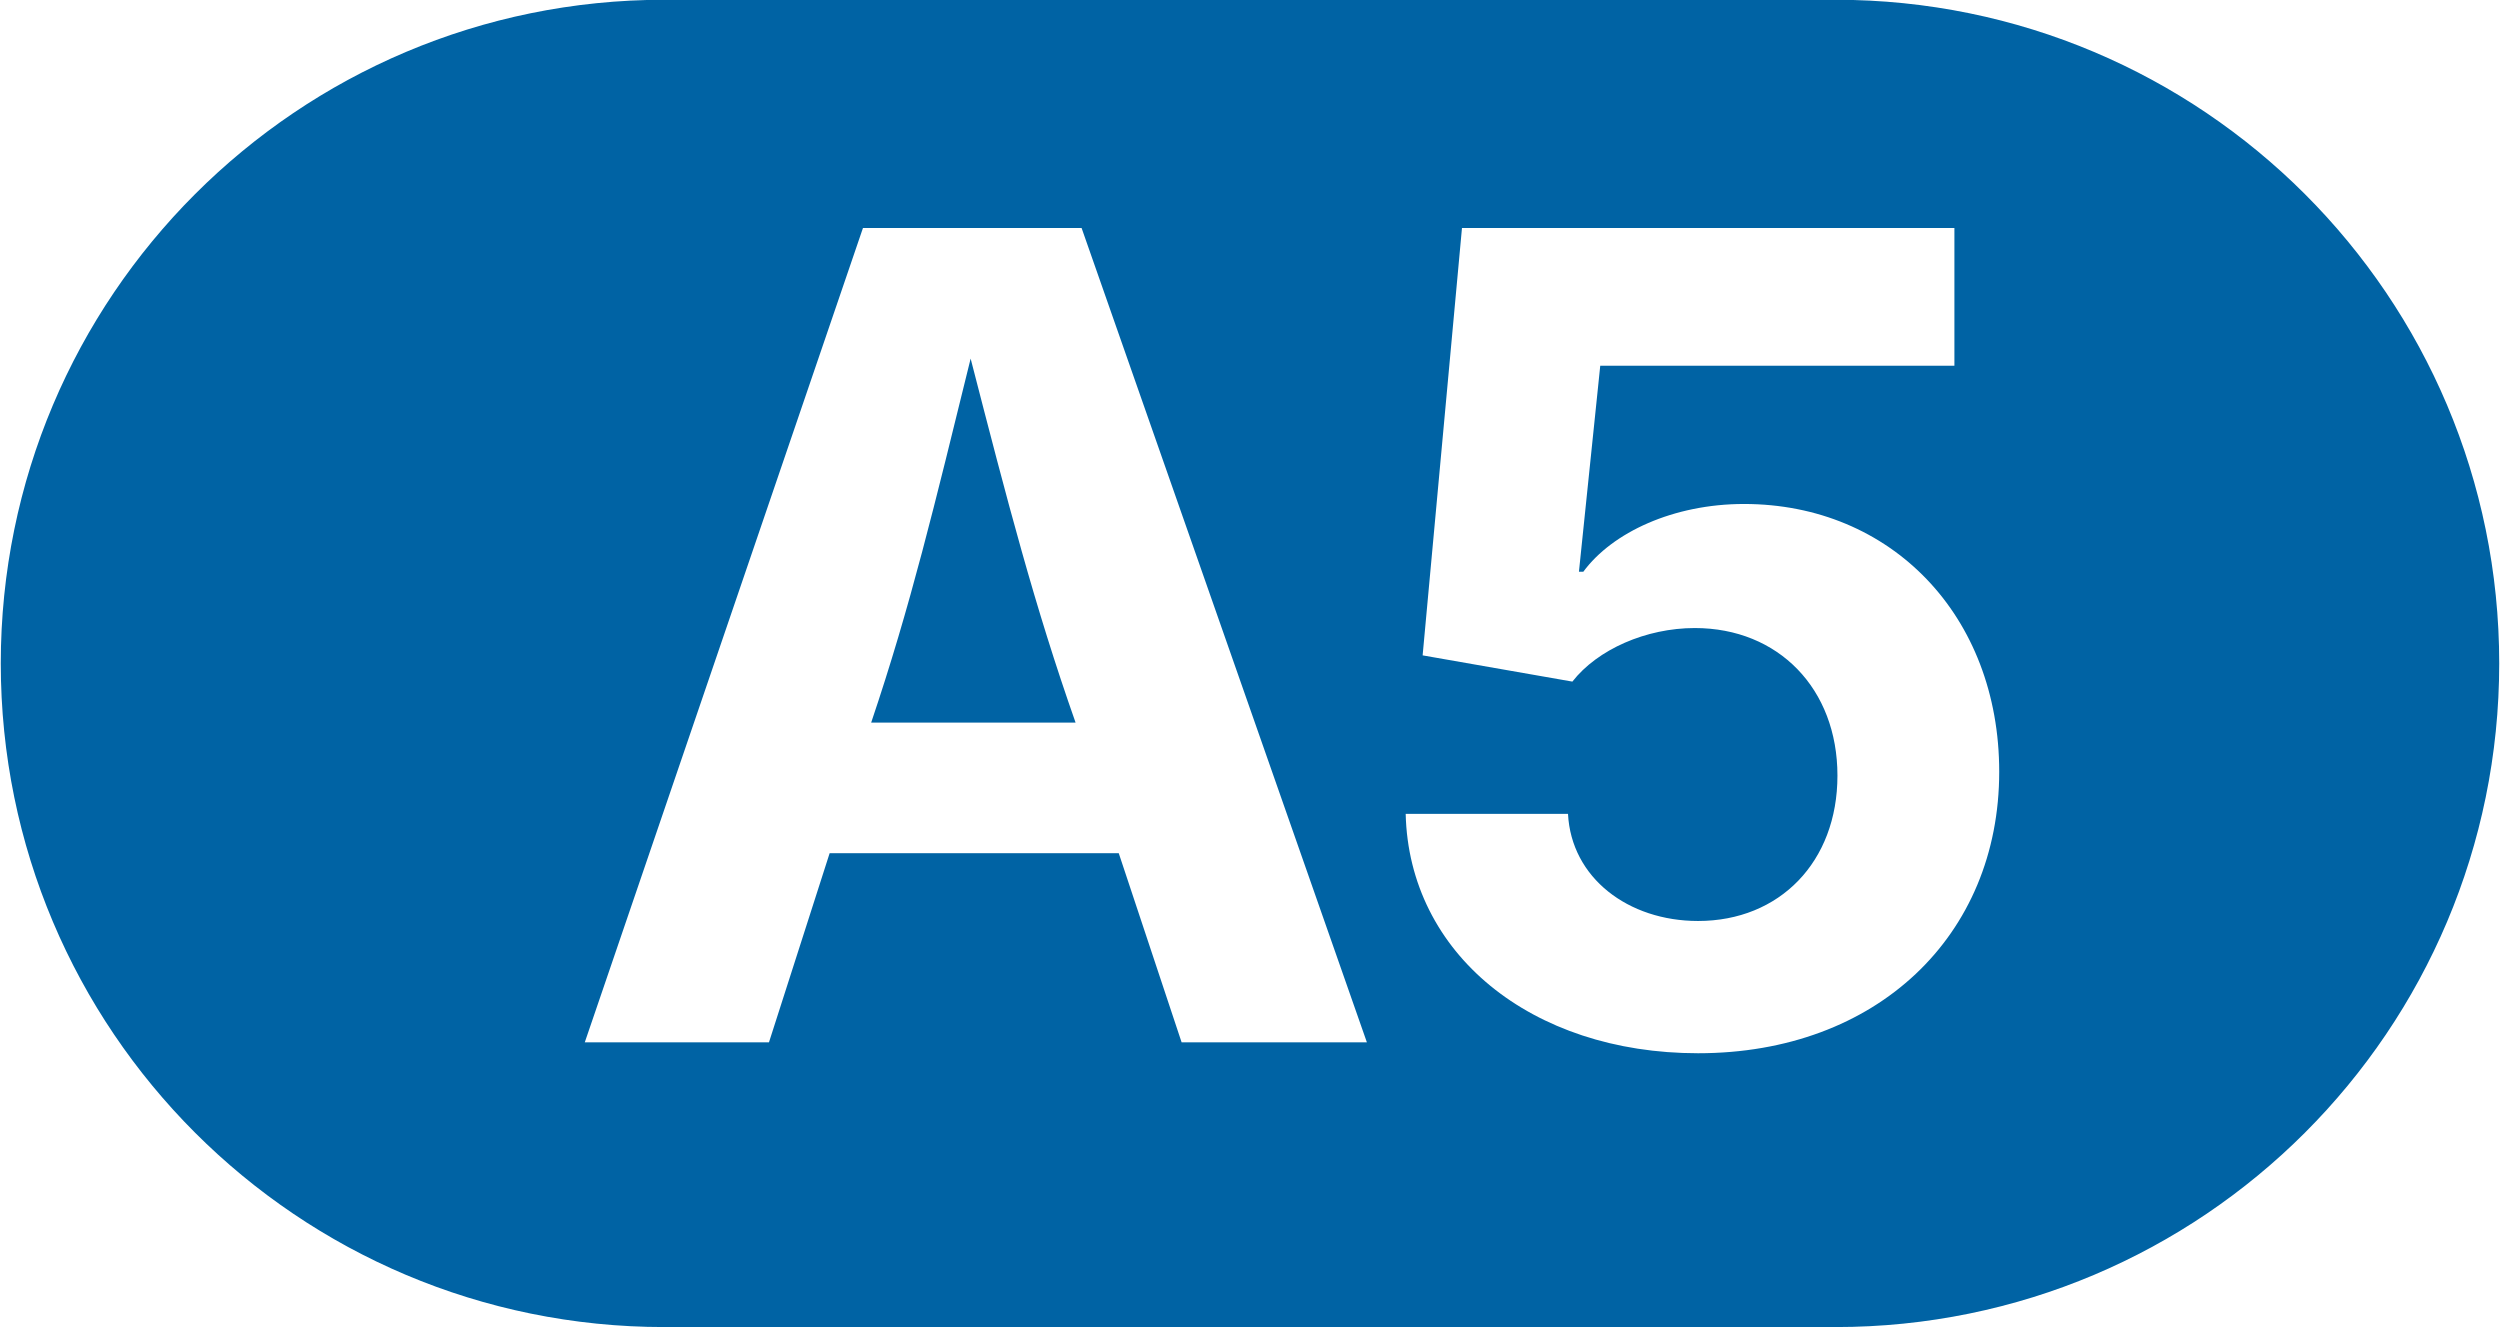
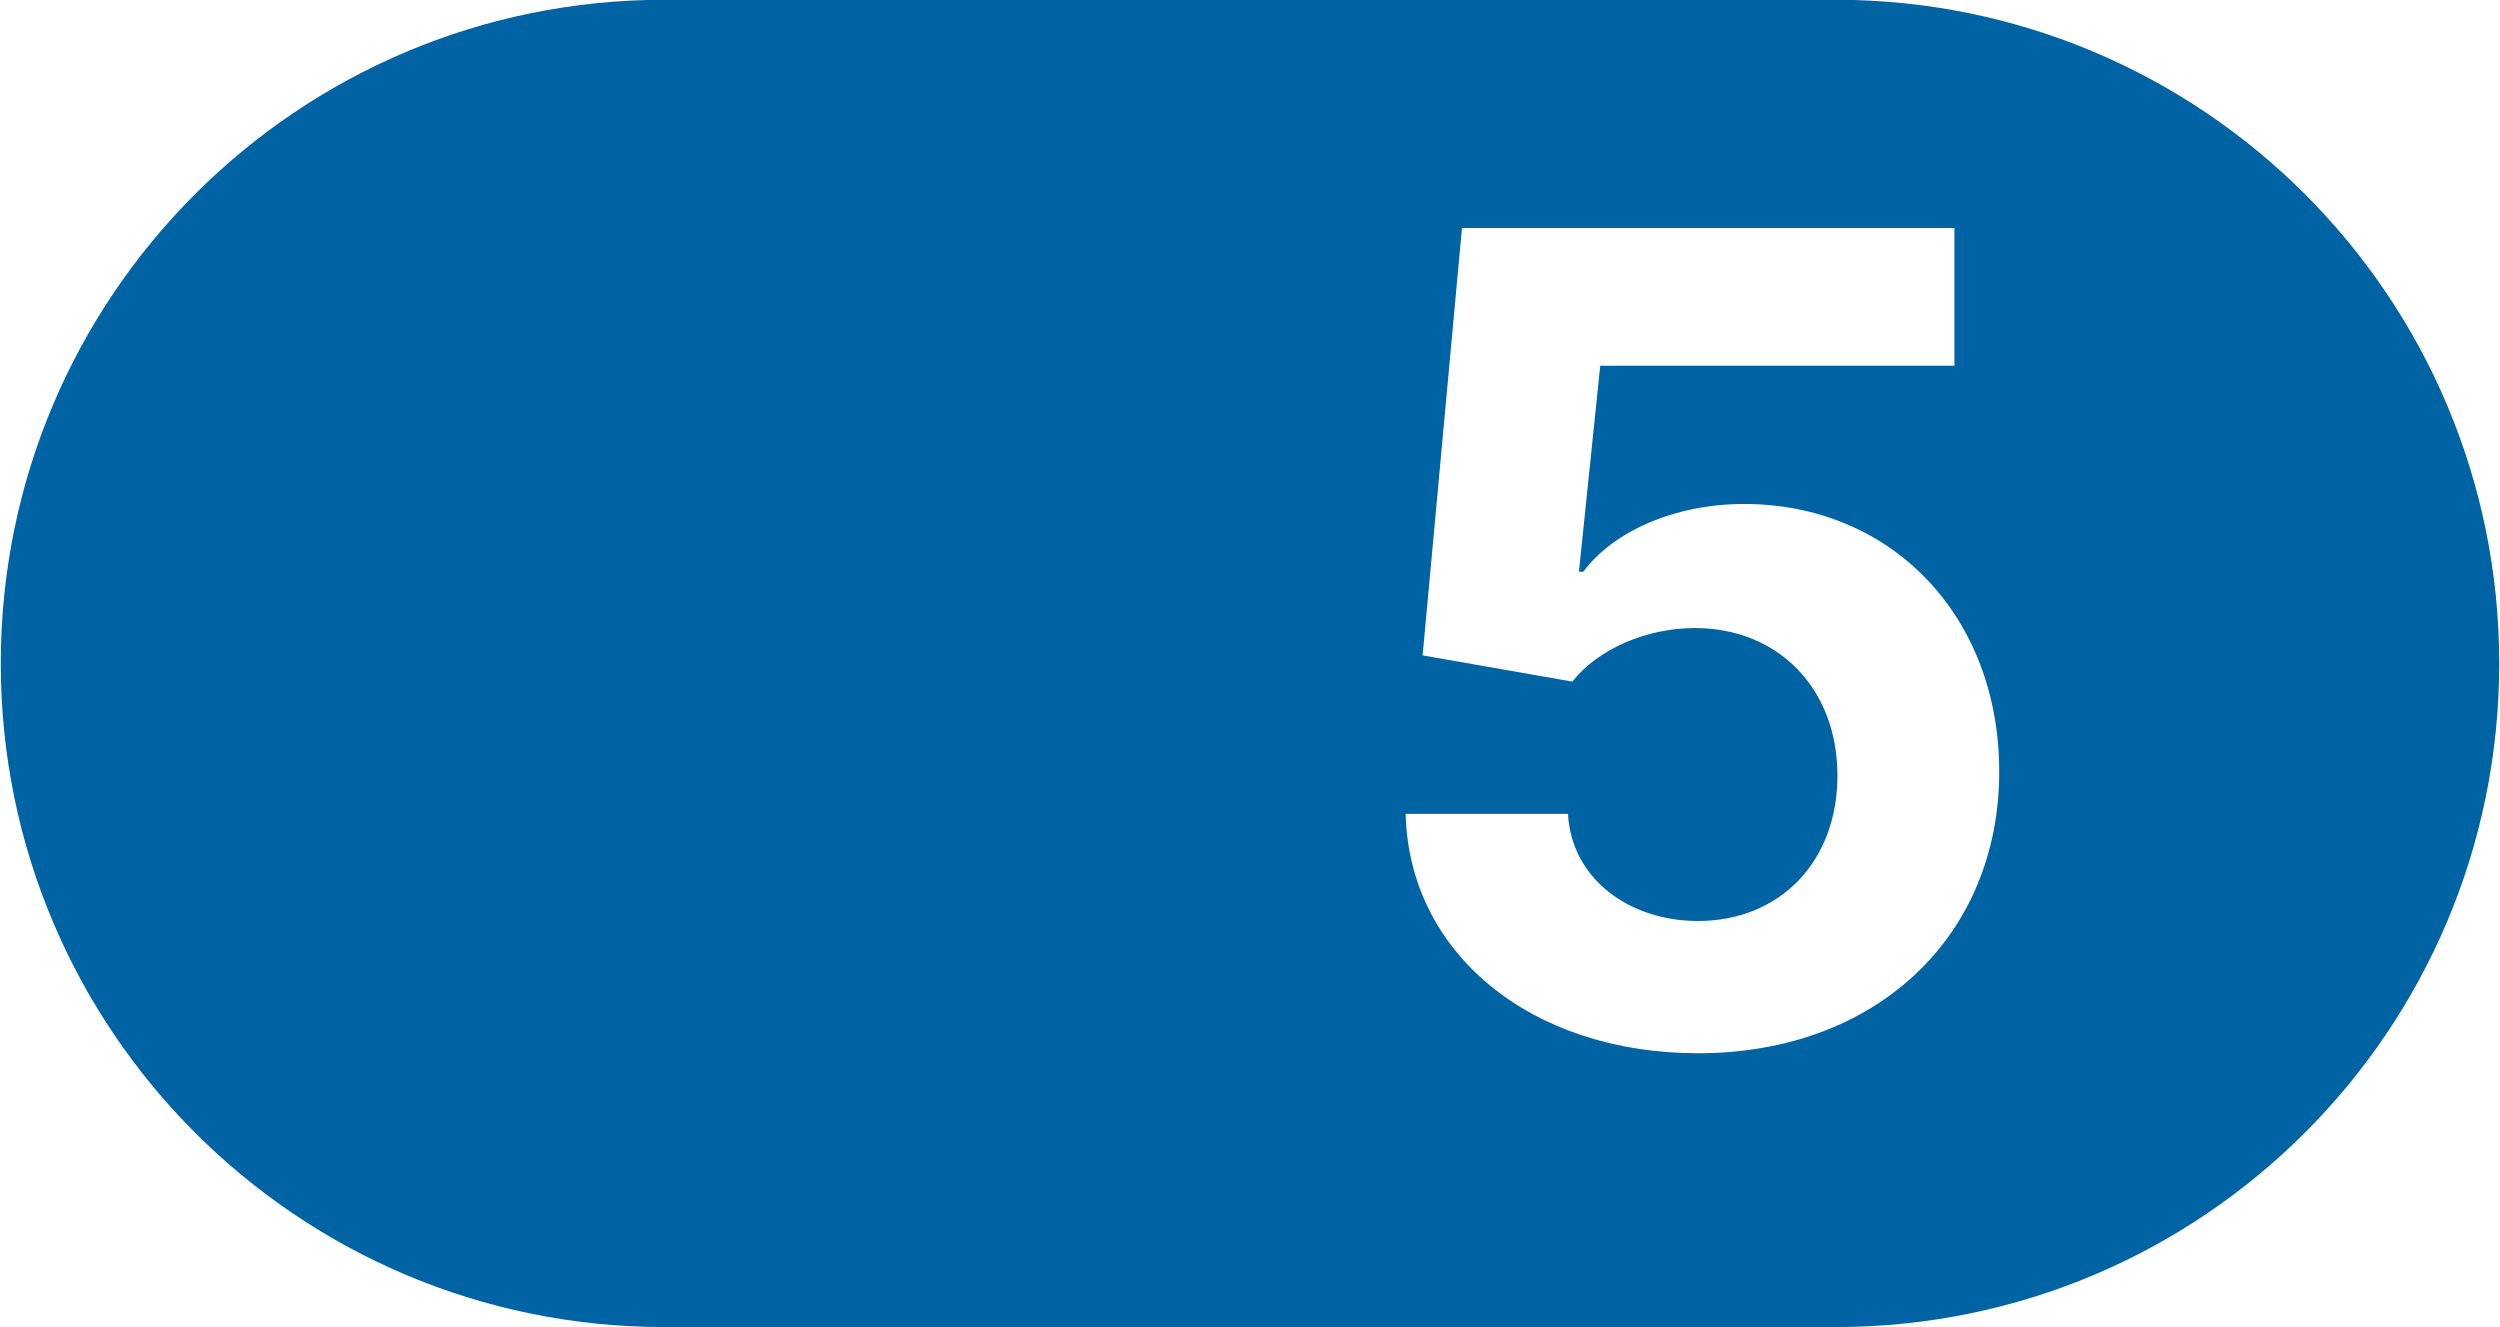
<svg xmlns="http://www.w3.org/2000/svg" xmlns:ns1="lucid" xmlns:xlink="http://www.w3.org/1999/xlink" width="32.02" height="17">
  <g transform="translate(-719.49 -782.833)" ns1:page-tab-id="0_0">
    <path d="M500 500h500v500H500z" fill="#fff" />
    <path d="M743 783.33c4.42 0 8 3.58 8 8s-3.58 8-8 8h-15c-4.42 0-8-3.58-8-8s3.58-8 8-8z" stroke="#0063a4" fill="#0063a4" />
    <path d="M724.88 788.83a6 6 0 0 1 6-6h9.25a6 6 0 0 1 6 6v5a6 6 0 0 1-6 6h-9.25a6 6 0 0 1-6-6z" fill="none" />
    <use xlink:href="#a" transform="matrix(1,0,0,1,724.875,782.833) translate(1.762 13.35)" />
    <defs>
-       <path fill="#fff" d="M49 0l509-1490h400L1480 0h-339l-115-346H497L386 0H49zm524-585h374c-75-213-124-402-192-666-66 268-110 453-182 666" id="b" />
      <path fill="#fff" d="M664 20c-306 0-529-183-535-438h297c6 117 110 196 238 196 149 0 255-108 255-266 0-159-108-270-261-270-89 0-178 39-224 98l-274-48 72-782h901v252H485l-39 377h8c53-72 165-124 294-124 269 0 467 204 467 490 0 300-224 515-551 515" id="c" />
      <g id="a">
        <use transform="matrix(0.007,0,0,0.007,0,0)" xlink:href="#b" />
        <use transform="matrix(0.007,0,0,0.007,9.954,0)" xlink:href="#c" />
      </g>
    </defs>
  </g>
</svg>